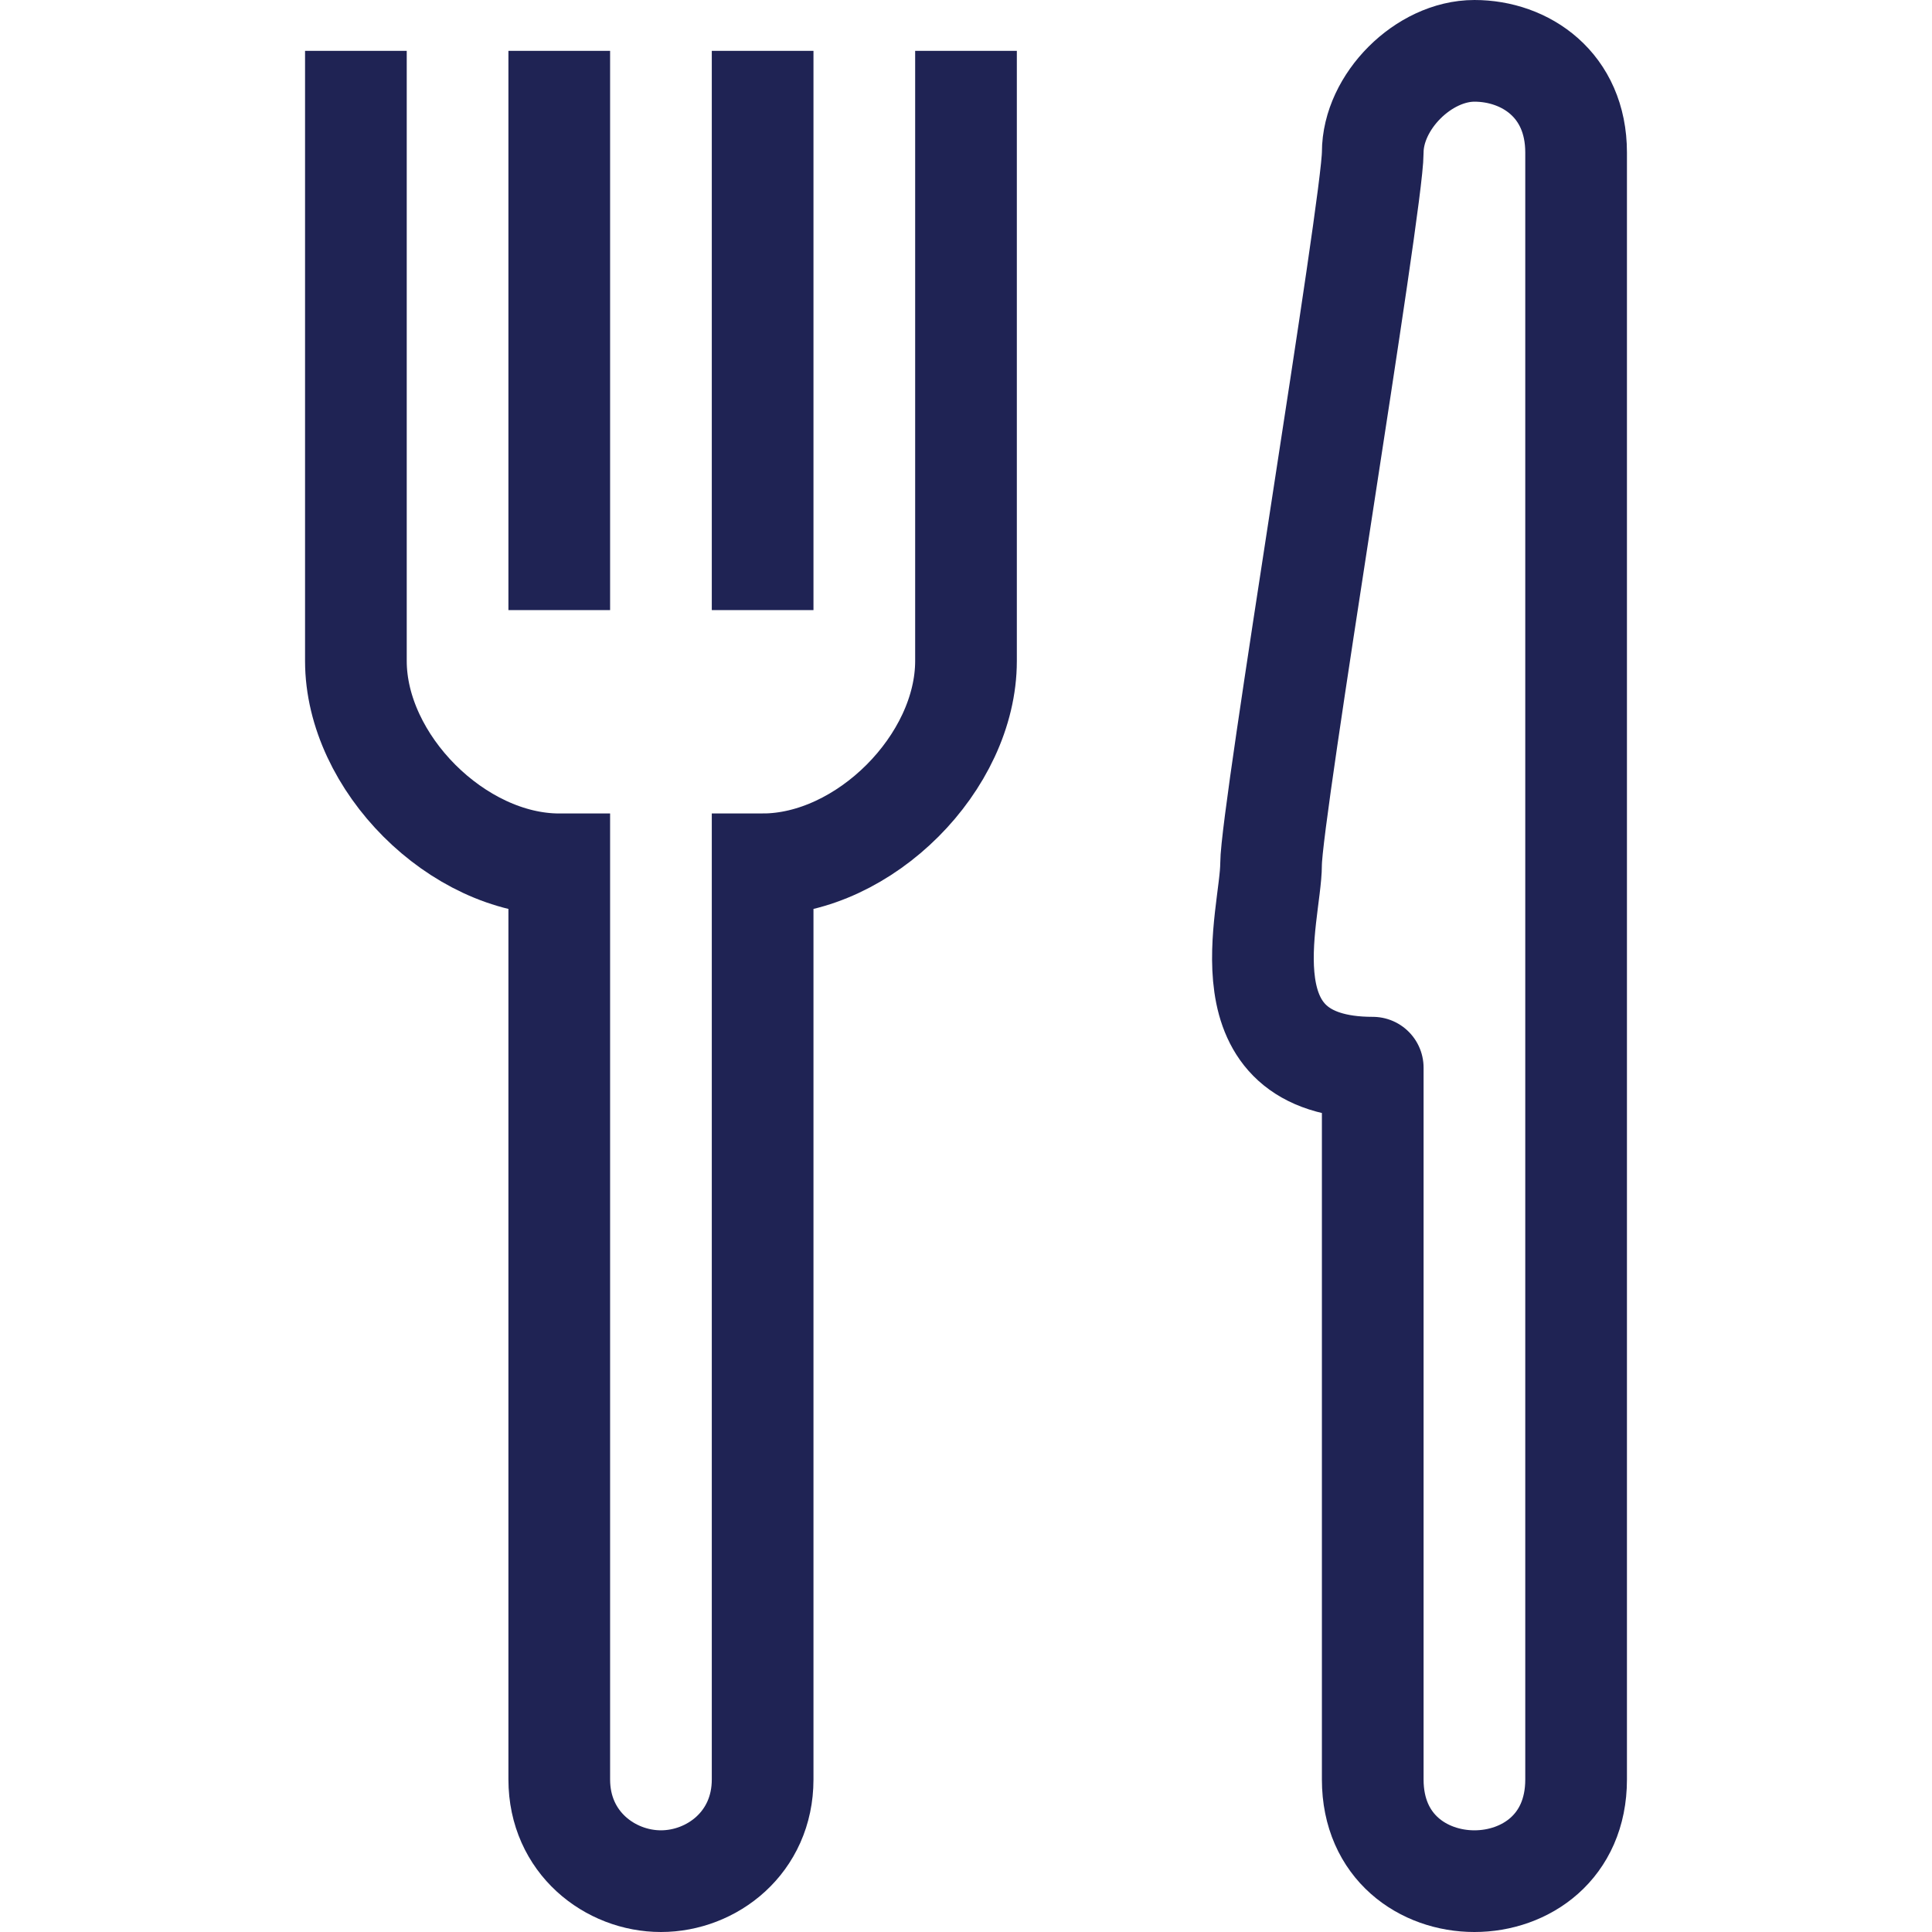
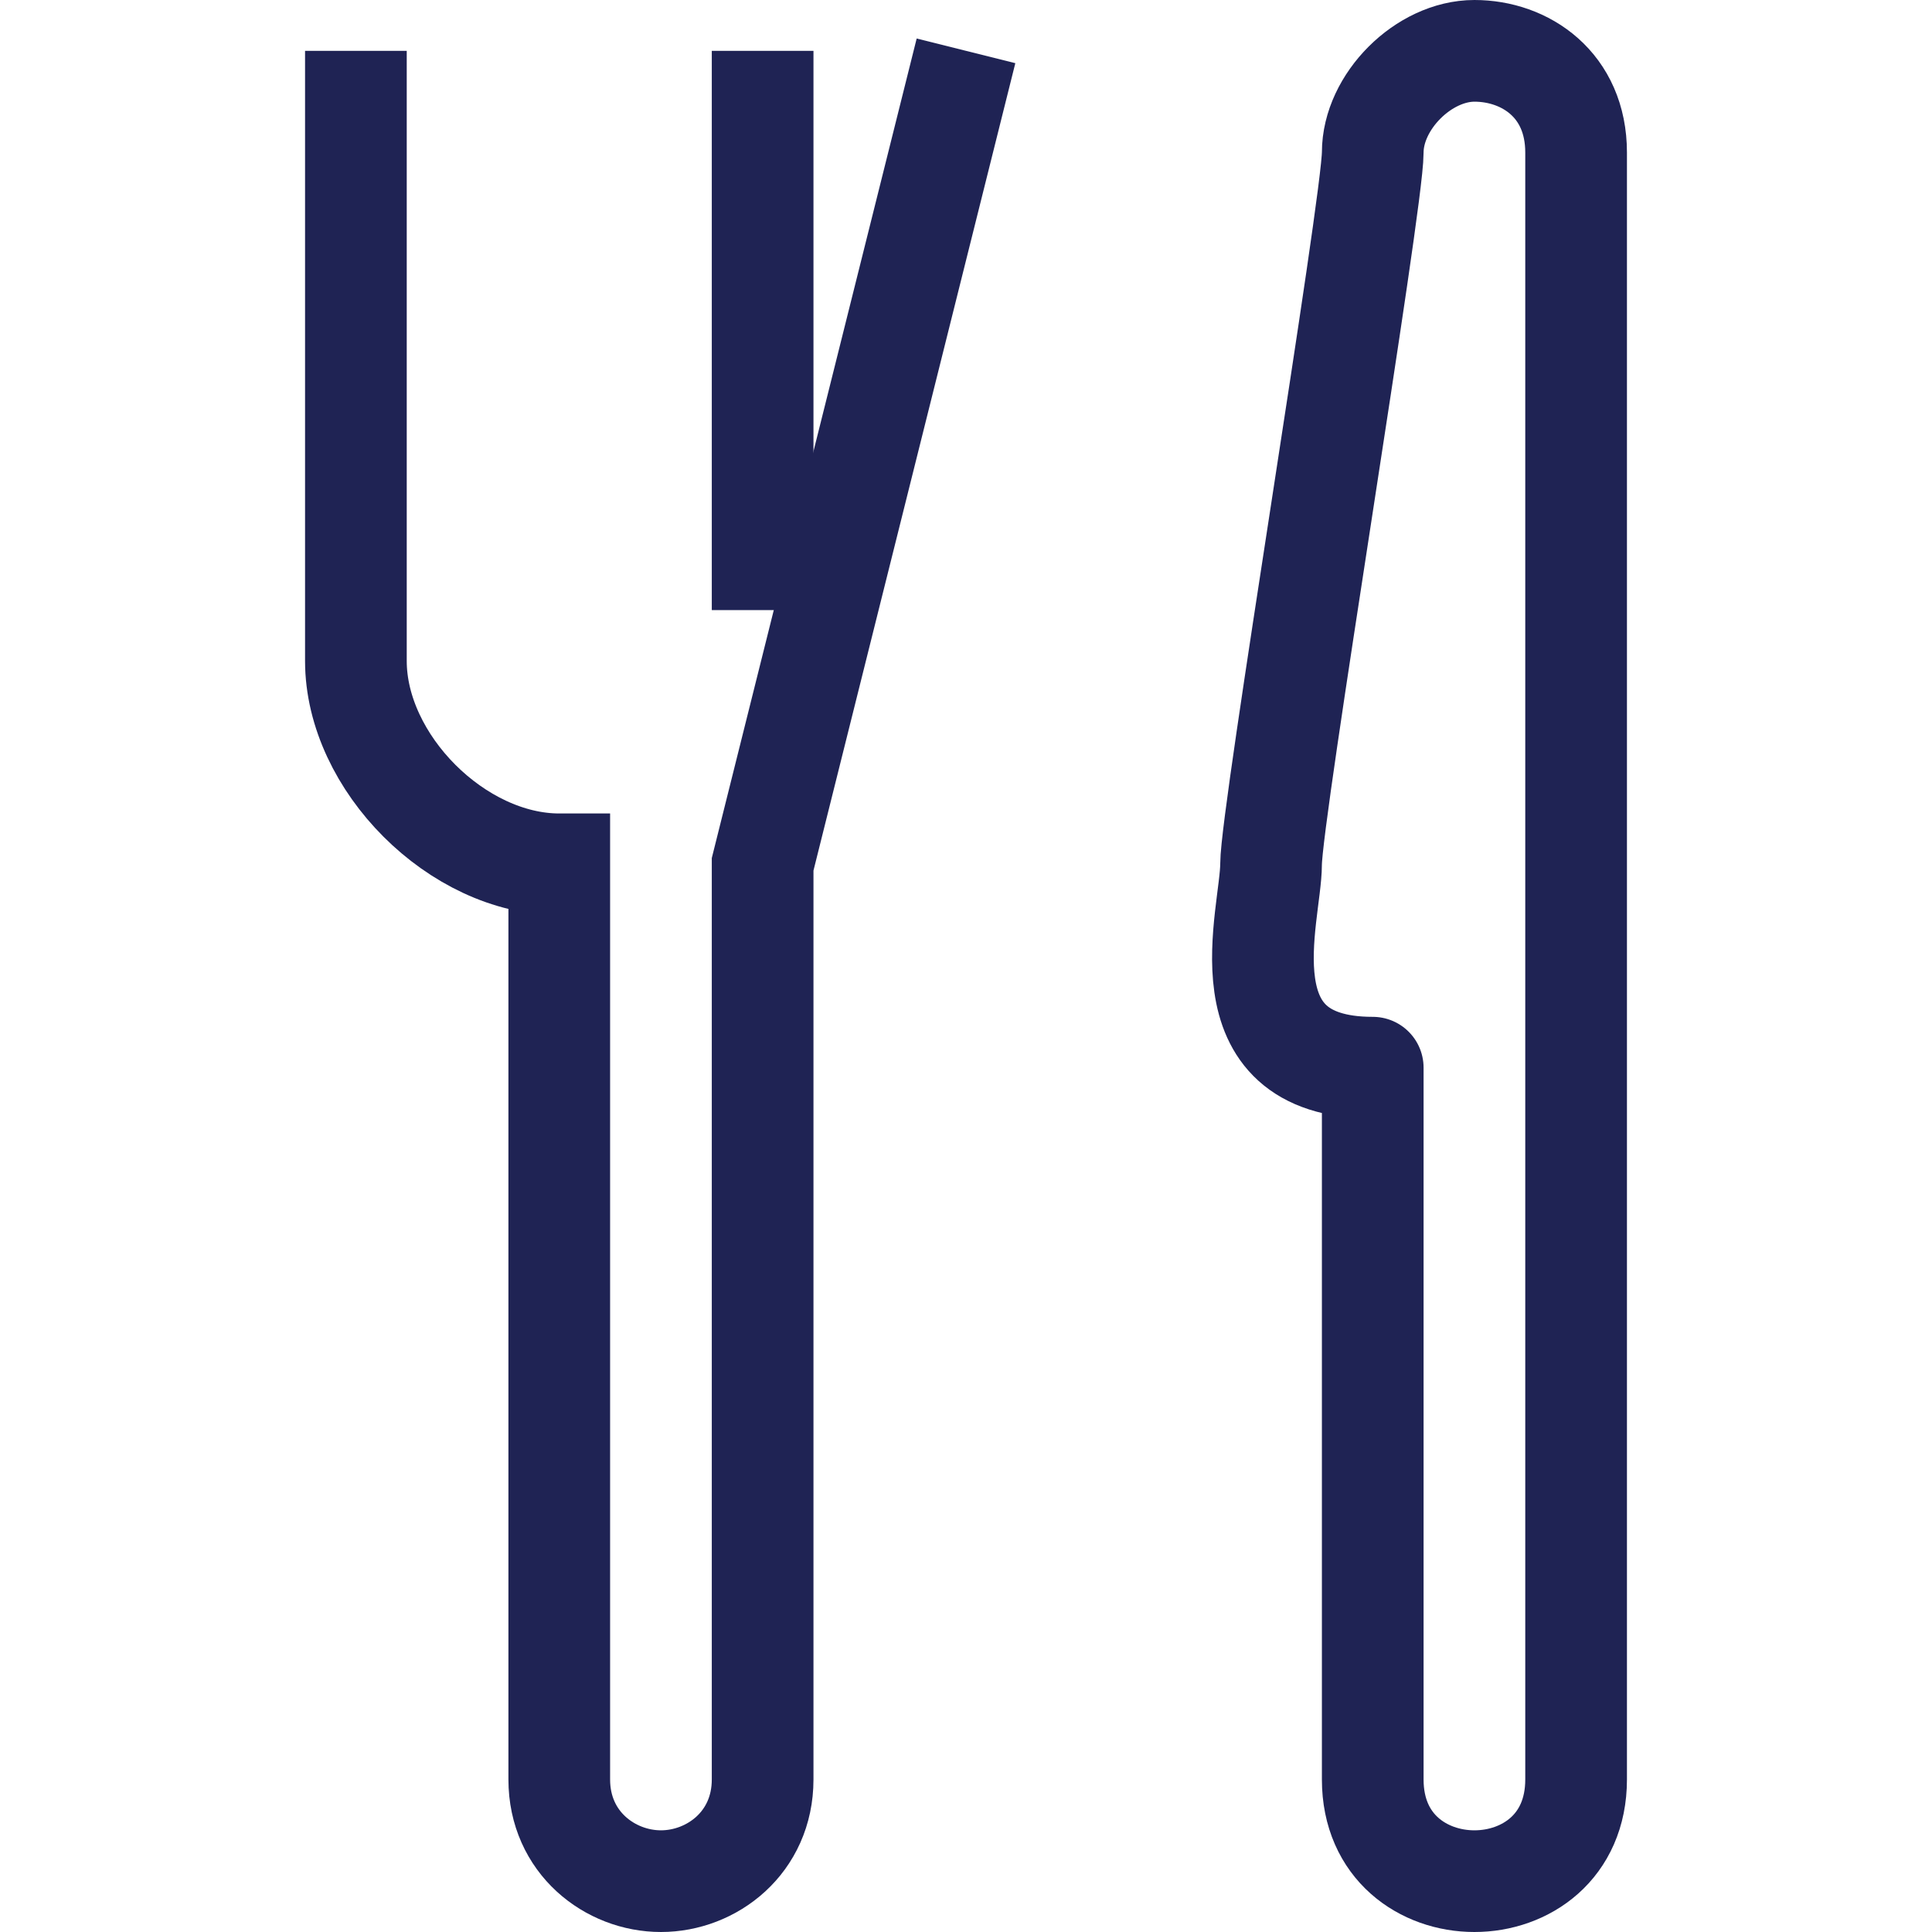
<svg xmlns="http://www.w3.org/2000/svg" width="19px" height="19px" viewBox="0 0 19 19" version="1.1">
  <title>mipa-icon </title>
  <desc>Created with Sketch.</desc>
  <g id="mipa-icon-" stroke="none" stroke-width="1" fill="none" fill-rule="evenodd">
-     <path d="M3.5,0.5 L3.5,6.5 C3.5,7.5 4.5,8.5 5.5,8.5 L5.5,17.5 C5.5,18.121 6,18.5 6.5,18.5 C7,18.5 7.5,18.121 7.5,17.5 L7.5,8.5 C8.5,8.5 9.5,7.5 9.5,6.5 L9.5,0.5" id="Stroke-1" stroke="#1F2354" />
+     <path d="M3.5,0.5 L3.5,6.5 C3.5,7.5 4.5,8.5 5.5,8.5 L5.5,17.5 C5.5,18.121 6,18.5 6.5,18.5 C7,18.5 7.5,18.121 7.5,17.5 L7.5,8.5 L9.5,0.5" id="Stroke-1" stroke="#1F2354" />
    <path d="M12.5,8.5 C12.5,8 13.5,2 13.5,1.5 C13.5,1 14,0.5 14.5,0.5 C15,0.5 15.5,0.834 15.5,1.5 L15.5,17.5 C15.5,18.166 15,18.5 14.5,18.5 C14,18.5 13.5,18.166 13.5,17.5 L13.5,10.5 C12,10.5 12.5,9 12.5,8.5 Z" id="Stroke-2" stroke="#1F2354" stroke-linejoin="round" />
-     <line x1="5.5" y1="6" x2="5.5" y2="0.5" id="Stroke-4" stroke="#1F2354" stroke-linejoin="bevel" />
    <line x1="7.5" y1="6" x2="7.5" y2="0.5" id="Stroke-4-Copy" stroke="#1F2354" stroke-linejoin="bevel" />
  </g>
</svg>